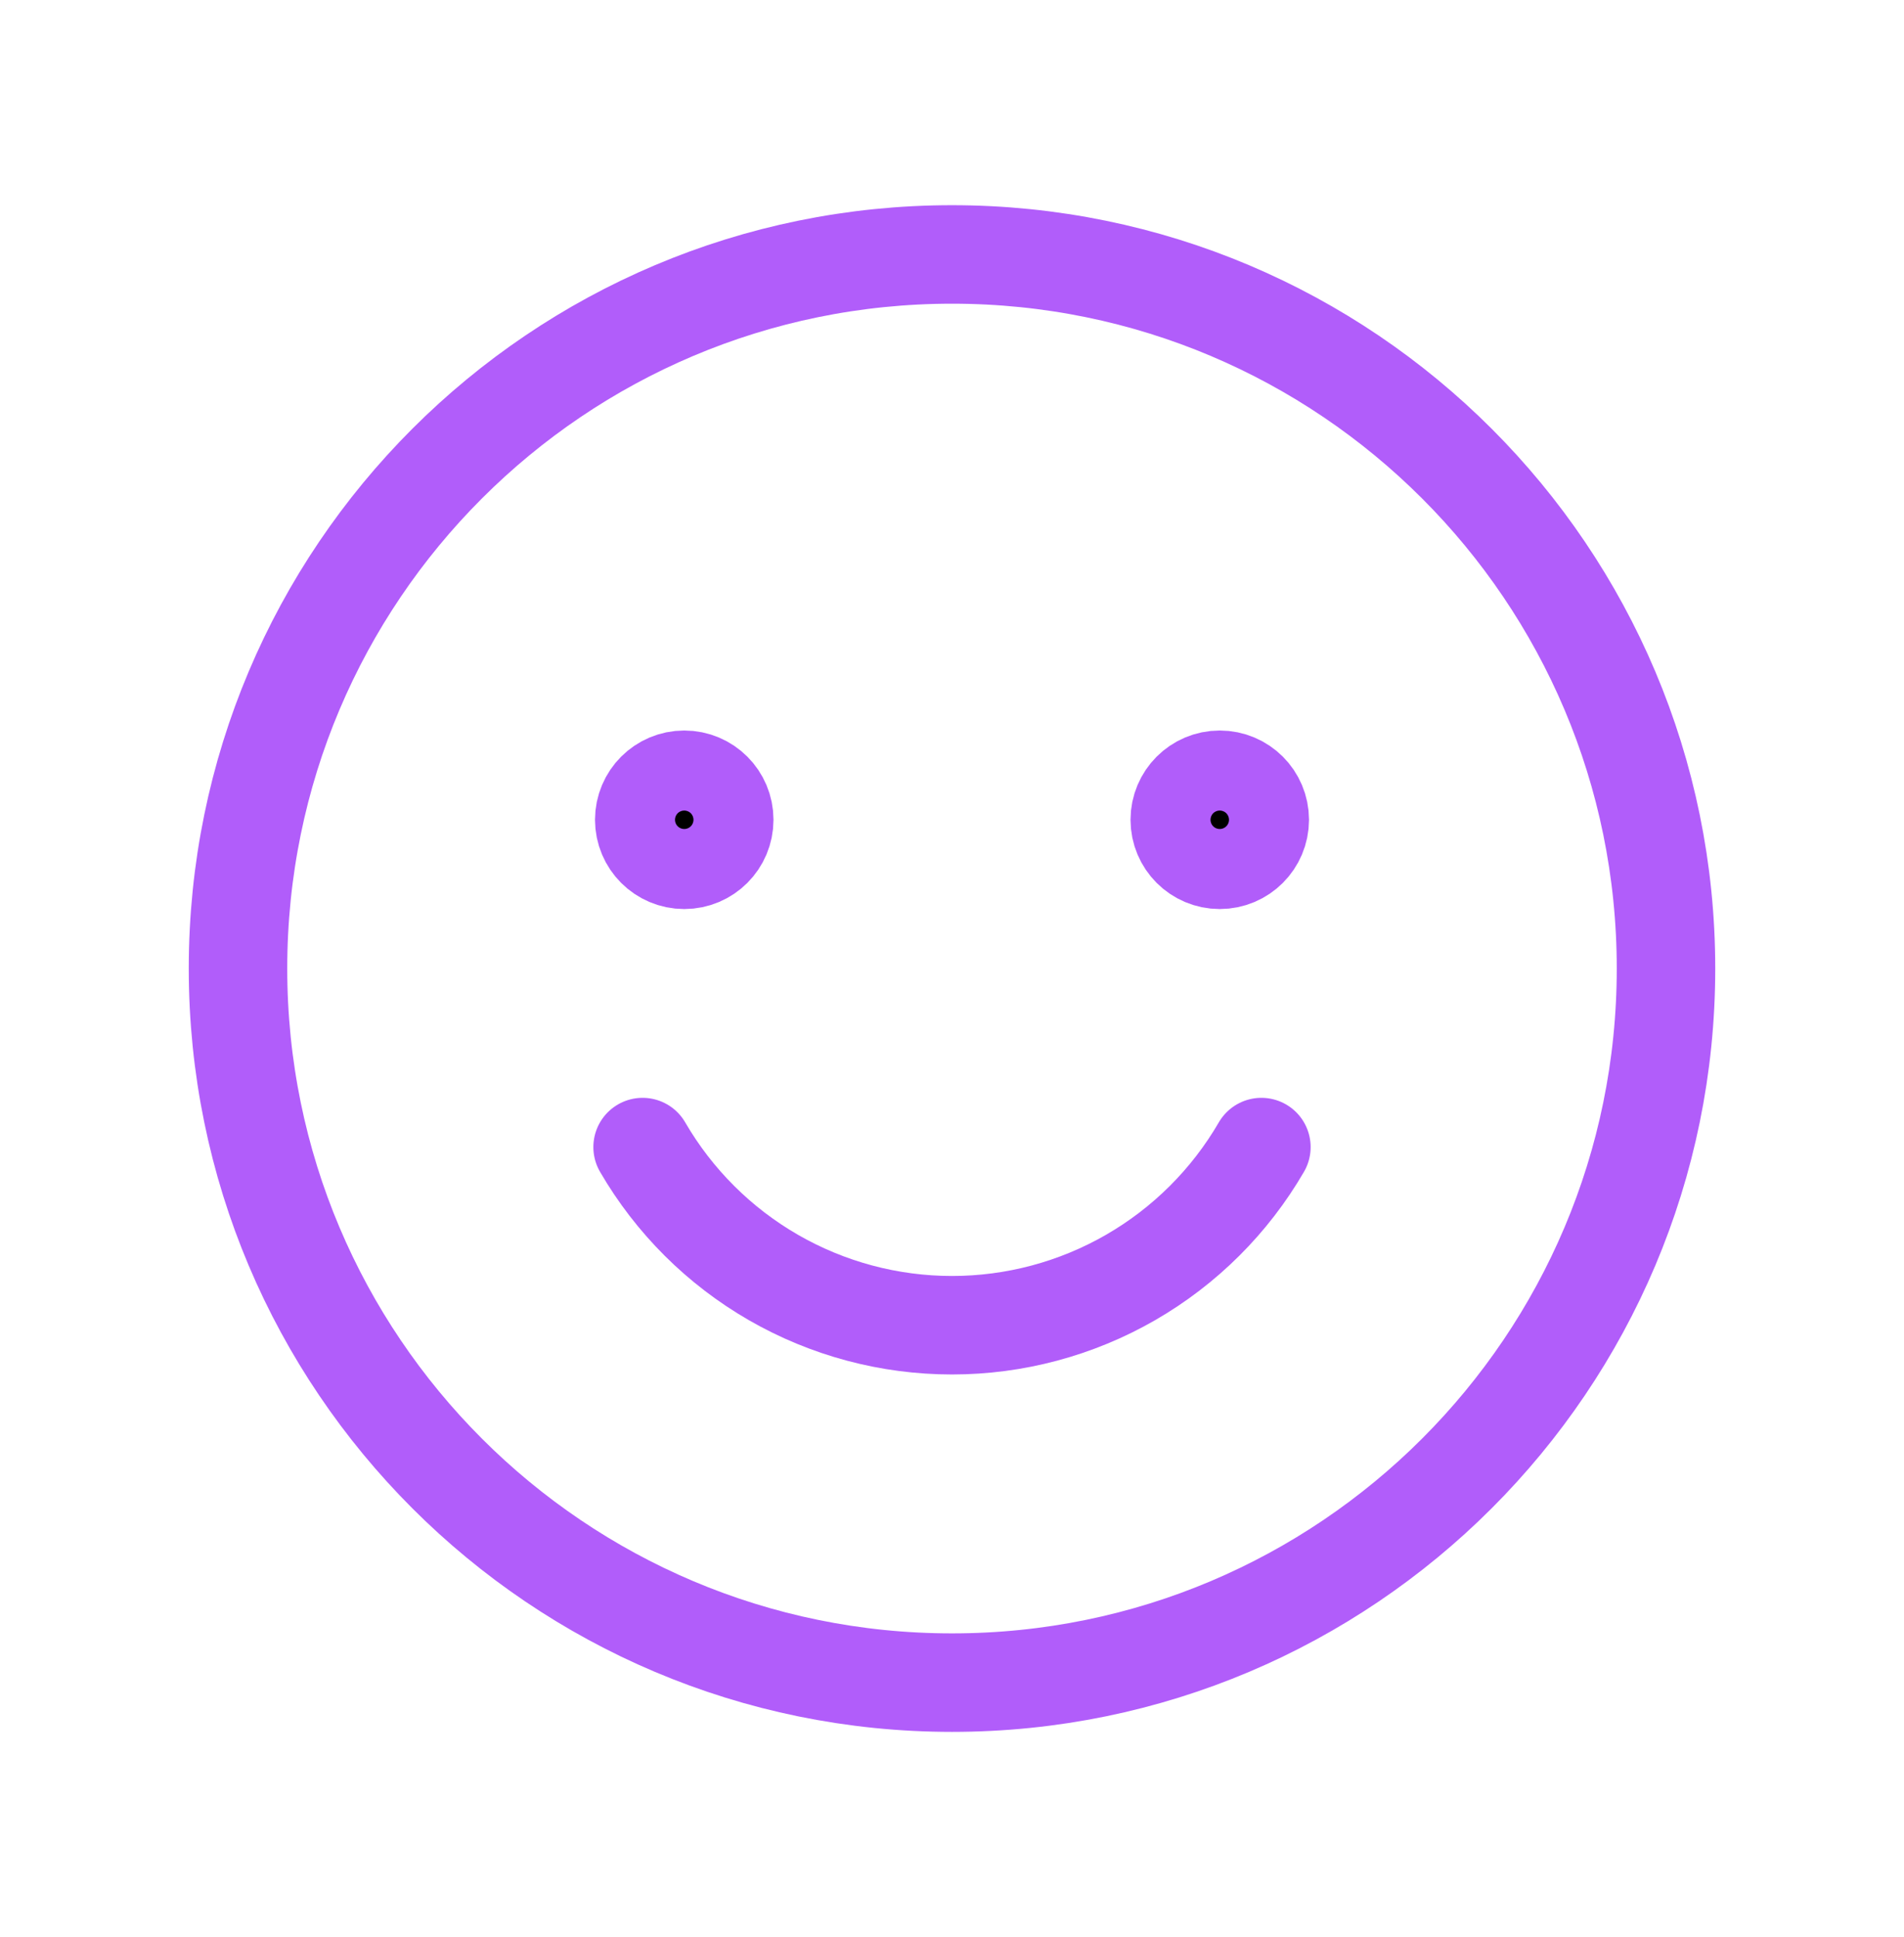
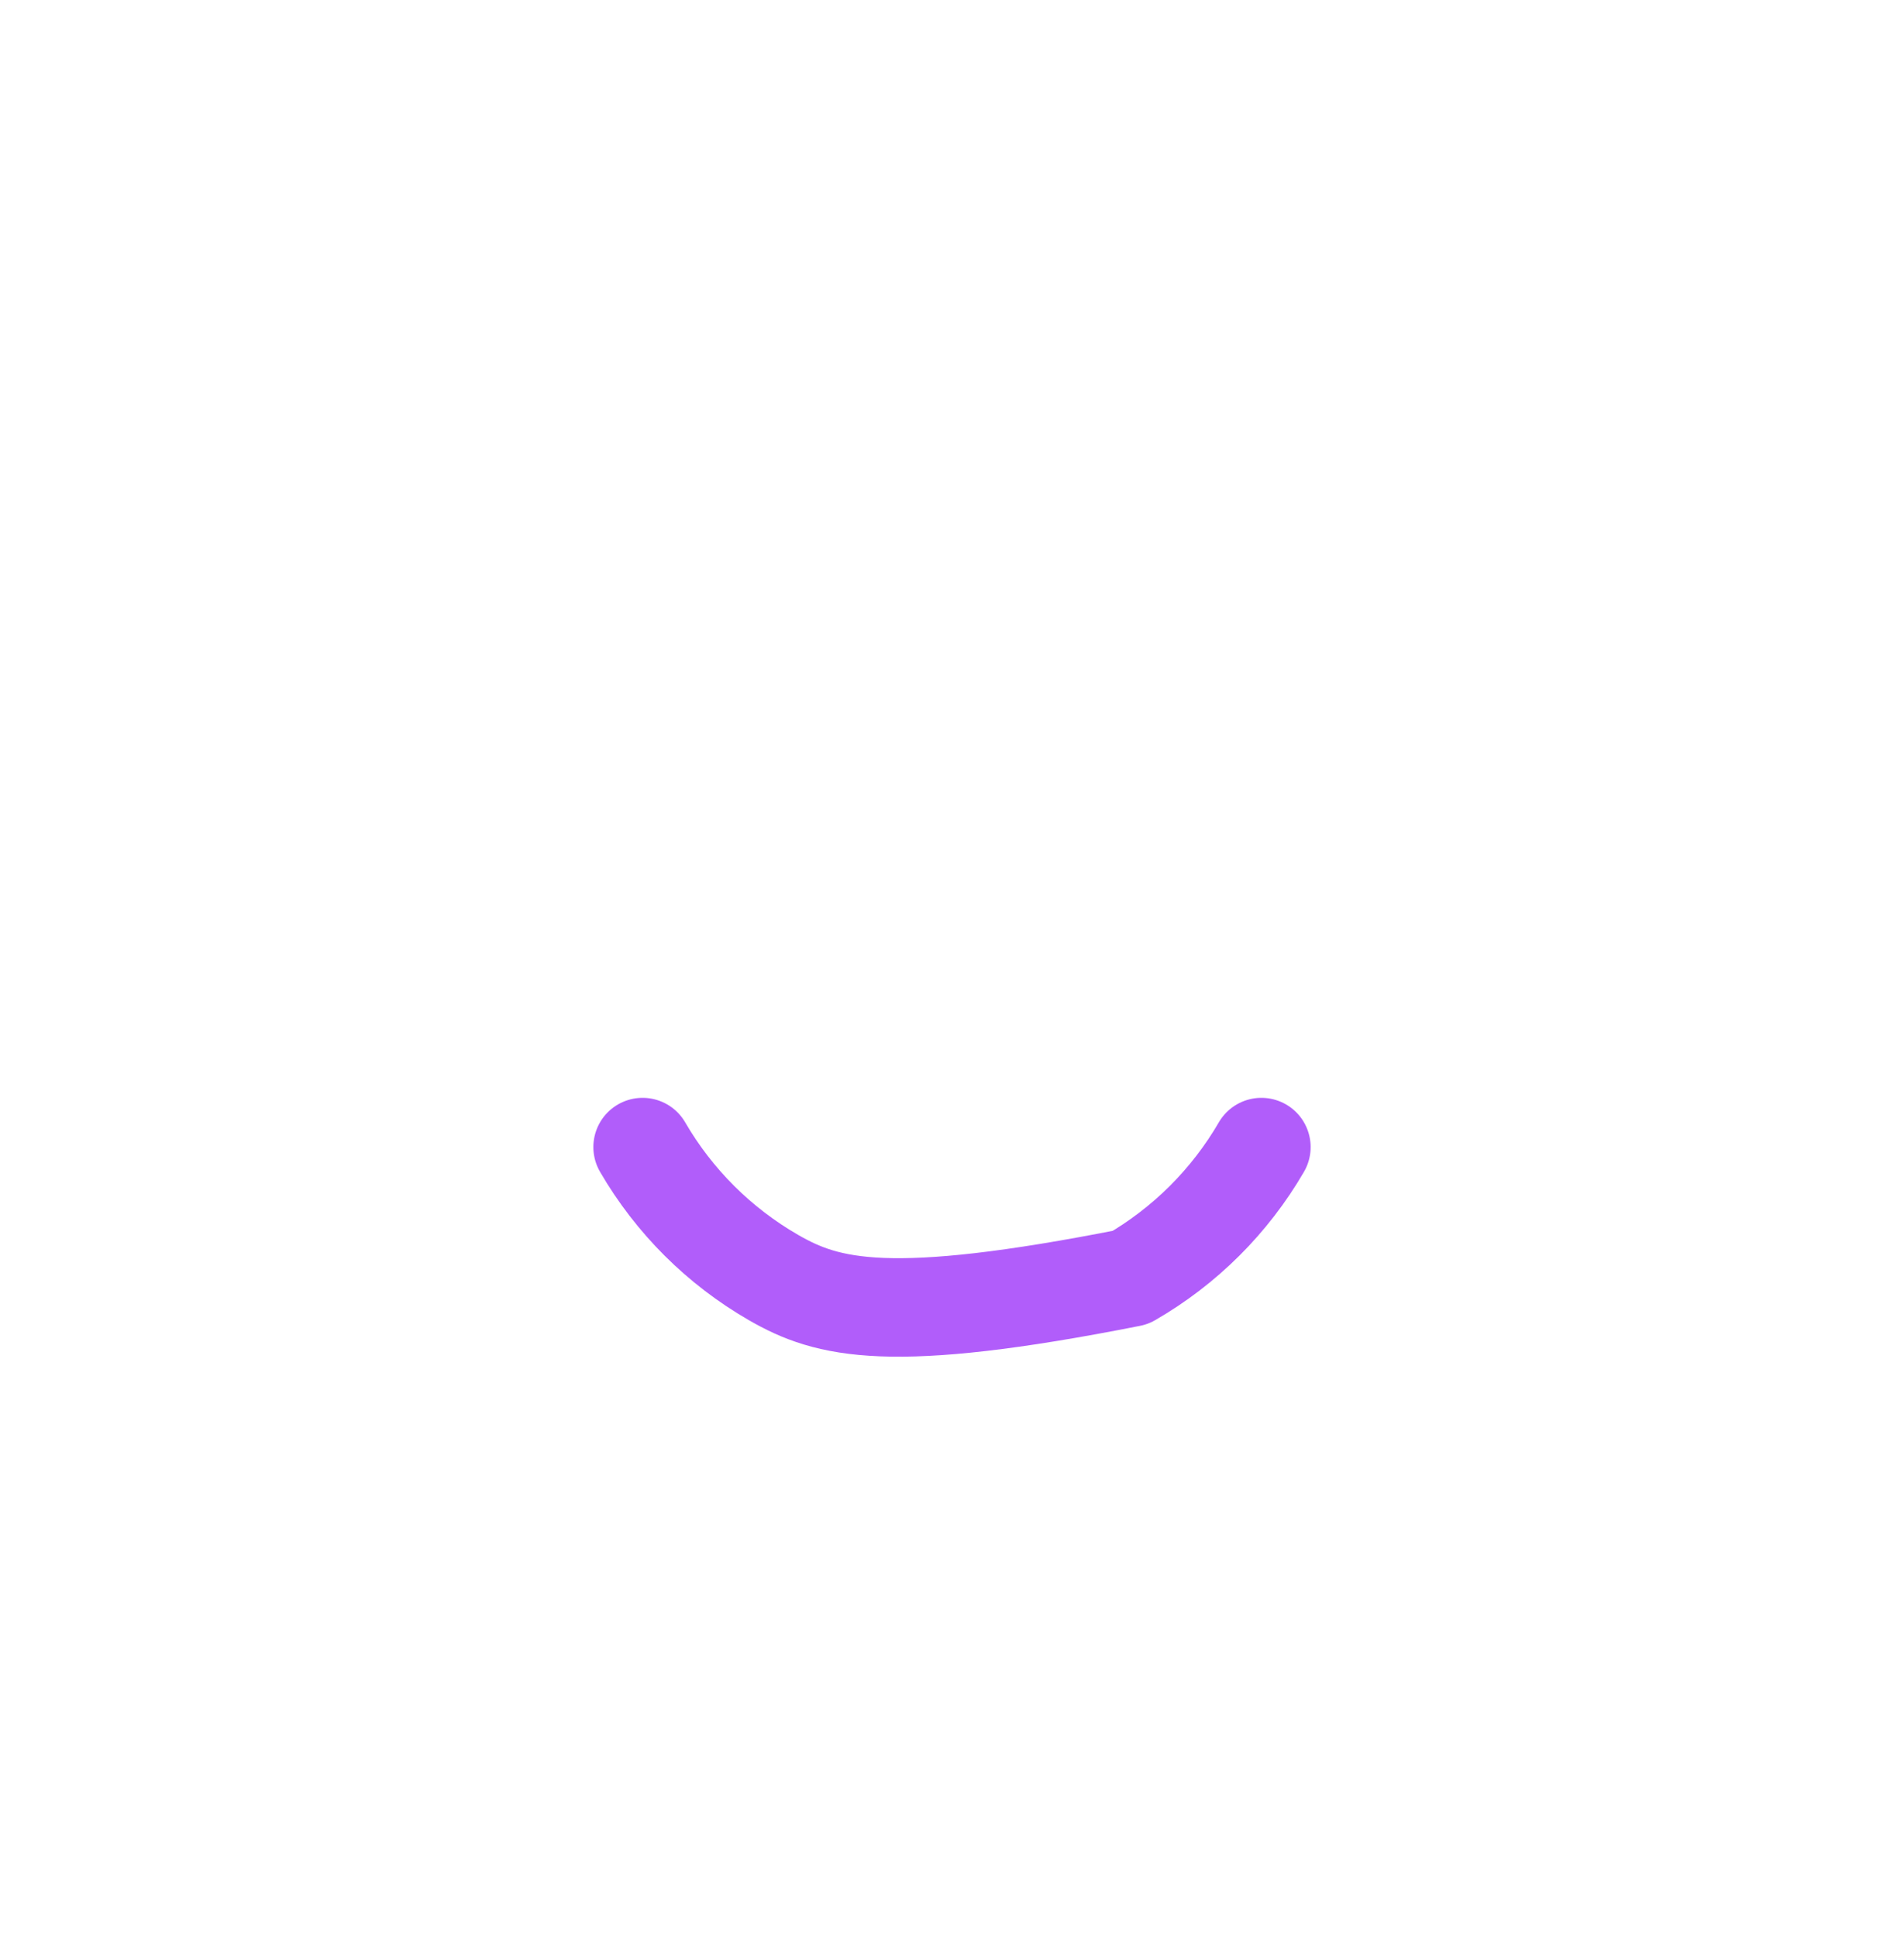
<svg xmlns="http://www.w3.org/2000/svg" width="58" height="59" viewBox="0 0 58 59" fill="none">
-   <path d="M29 51.25C41.012 51.25 50.75 41.512 50.75 29.5C50.75 17.488 41.012 7.75 29 7.75C16.988 7.75 7.25 17.488 7.25 29.5C7.25 41.512 16.988 51.25 29 51.25Z" stroke="#B15DFA" stroke-width="3" stroke-linecap="round" stroke-linejoin="round" />
-   <path d="M22.062 24.969C22.062 25.642 21.517 26.188 20.844 26.188C20.171 26.188 19.625 25.642 19.625 24.969C19.625 24.296 20.171 23.75 20.844 23.75C21.517 23.75 22.062 24.296 22.062 24.969Z" fill="black" stroke="#B15DFA" stroke-width="3" />
-   <path d="M38.375 24.969C38.375 25.642 37.829 26.188 37.156 26.188C36.483 26.188 35.938 25.642 35.938 24.969C35.938 24.296 36.483 23.75 37.156 23.75C37.829 23.75 38.375 24.296 38.375 24.969Z" fill="black" stroke="#B15DFA" stroke-width="3" />
-   <path d="M38.425 34.938C37.467 36.588 36.092 37.958 34.438 38.911C32.784 39.863 30.909 40.364 29 40.364C27.091 40.364 25.216 39.863 23.562 38.911C21.908 37.958 20.533 36.588 19.575 34.938" stroke="#B15DFA" stroke-width="3" stroke-linecap="round" stroke-linejoin="round" />
+   <path d="M38.425 34.938C37.467 36.588 36.092 37.958 34.438 38.911C27.091 40.364 25.216 39.863 23.562 38.911C21.908 37.958 20.533 36.588 19.575 34.938" stroke="#B15DFA" stroke-width="3" stroke-linecap="round" stroke-linejoin="round" />
</svg>